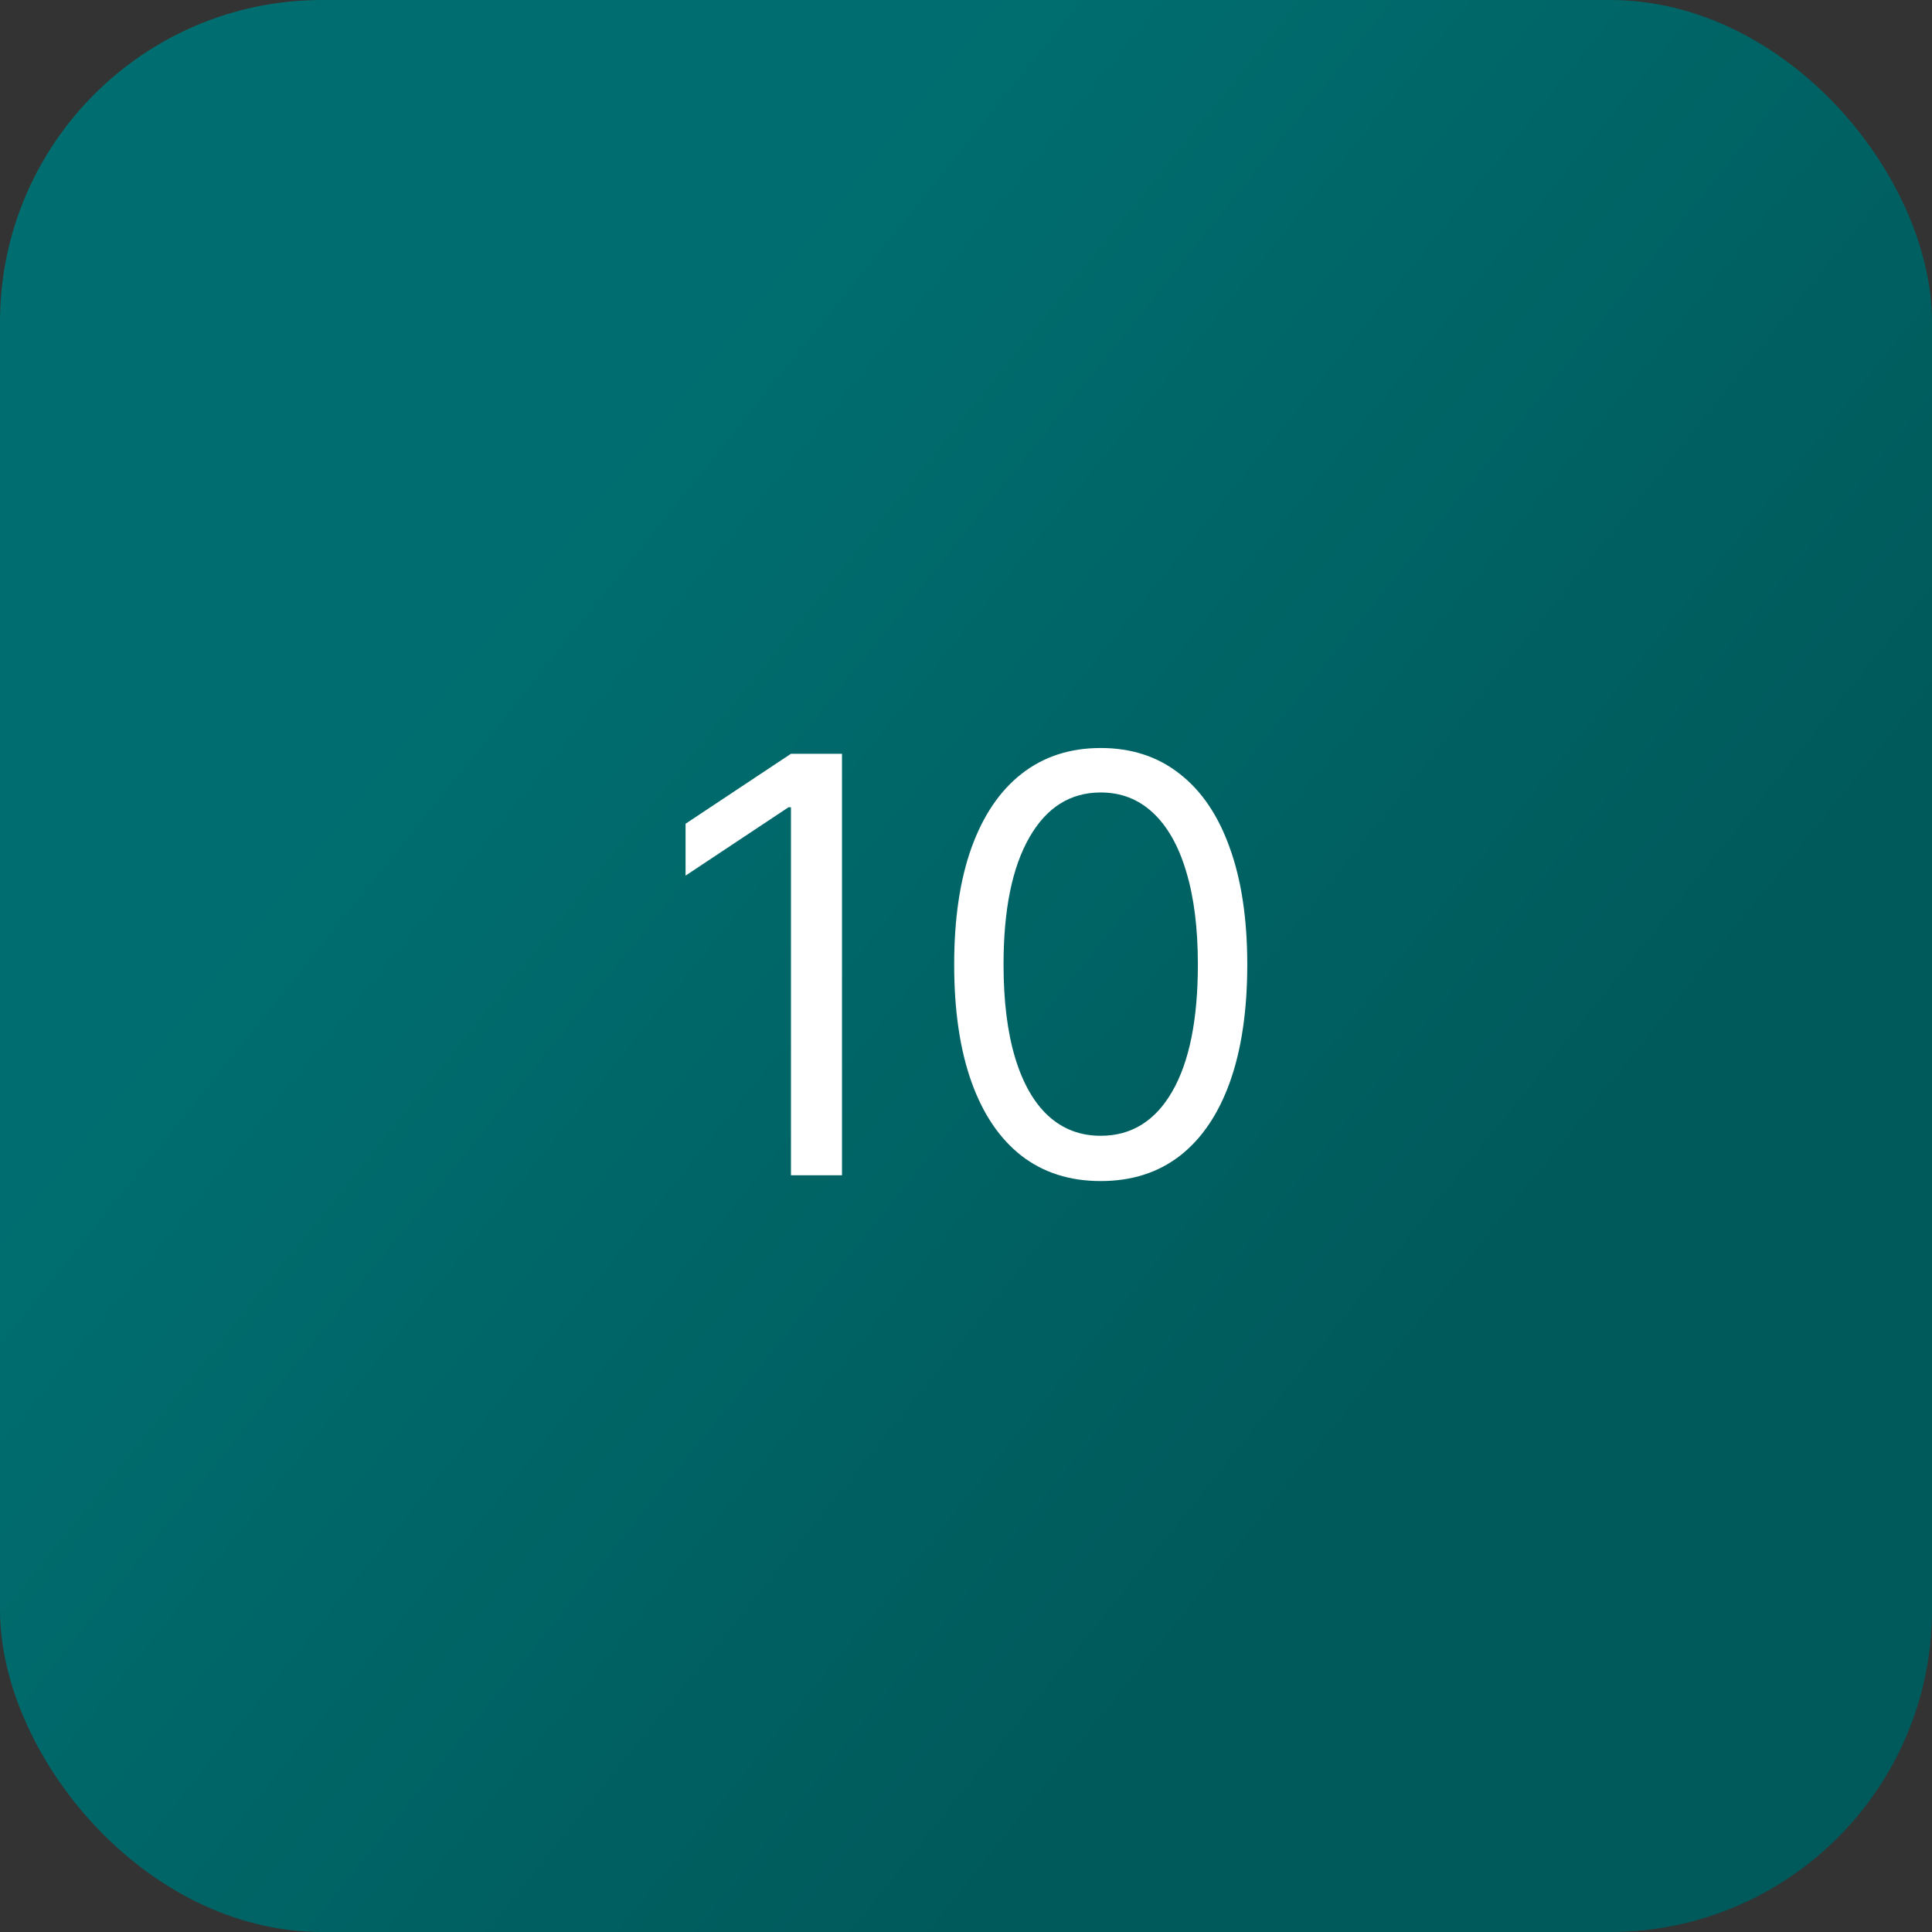
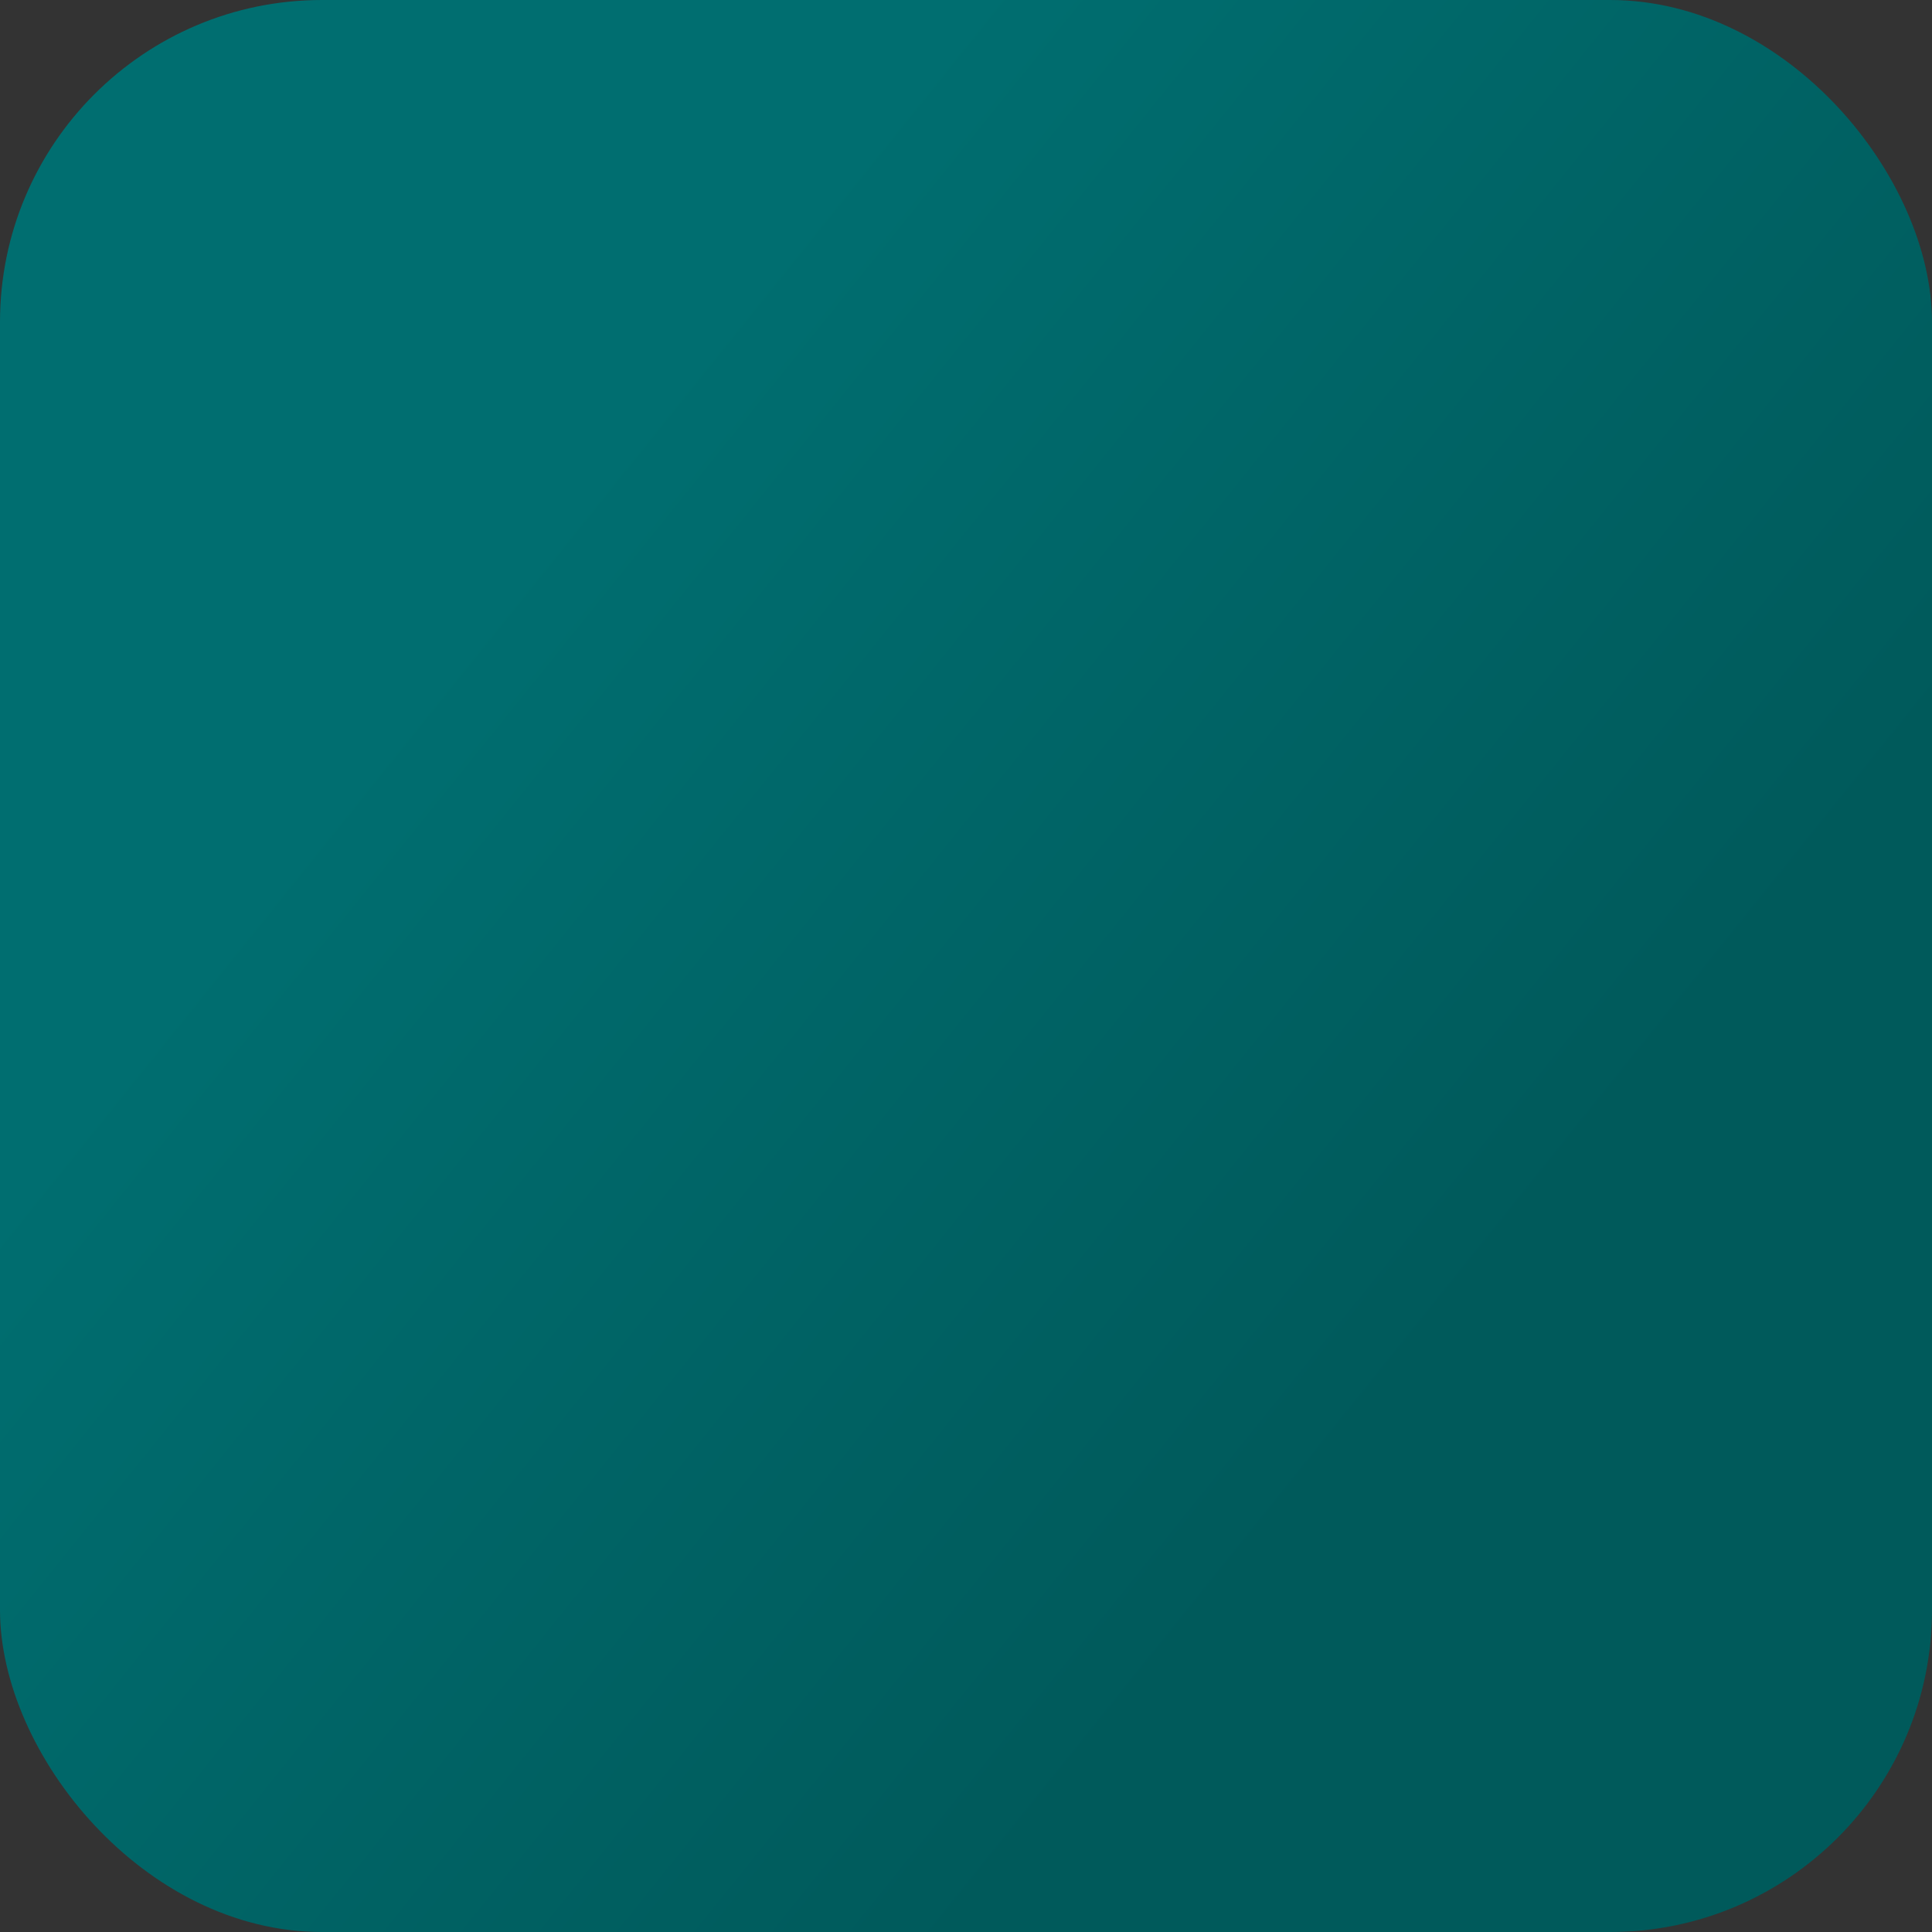
<svg xmlns="http://www.w3.org/2000/svg" width="60" height="60" viewBox="0 0 60 60" fill="none">
  <rect x="0" y="0" width="60" height="60" fill="#333333" stroke="none" />
  <rect width="60" height="60" rx="10" fill="url(#paint0_linear_2768_15067)" />
-   <path d="M26.149 23.409V36.5H24.564V25.071H24.487L21.291 27.193V25.582L24.564 23.409H26.149ZM34.184 36.679C33.221 36.679 32.4 36.417 31.723 35.893C31.045 35.364 30.527 34.599 30.169 33.598C29.811 32.592 29.633 31.378 29.633 29.954C29.633 28.54 29.811 27.332 30.169 26.33C30.532 25.325 31.052 24.558 31.729 24.029C32.411 23.496 33.229 23.23 34.184 23.23C35.138 23.23 35.954 23.496 36.632 24.029C37.314 24.558 37.834 25.325 38.191 26.33C38.554 27.332 38.735 28.54 38.735 29.954C38.735 31.378 38.556 32.592 38.198 33.598C37.84 34.599 37.322 35.364 36.645 35.893C35.967 36.417 35.147 36.679 34.184 36.679ZM34.184 35.273C35.138 35.273 35.88 34.812 36.408 33.892C36.936 32.972 37.201 31.659 37.201 29.954C37.201 28.821 37.079 27.856 36.836 27.059C36.598 26.262 36.252 25.655 35.801 25.237C35.353 24.82 34.814 24.611 34.184 24.611C33.238 24.611 32.498 25.077 31.966 26.011C31.433 26.94 31.166 28.254 31.166 29.954C31.166 31.088 31.286 32.051 31.524 32.844C31.763 33.636 32.106 34.239 32.554 34.653C33.005 35.066 33.549 35.273 34.184 35.273Z" fill="white" />
  <defs>
    <linearGradient id="paint0_linear_2768_15067" x1="30" y1="60" x2="0.697" y2="36.428" gradientUnits="userSpaceOnUse">
      <stop stop-color="#005A5B" />
      <stop offset="1" stop-color="#006E70" />
    </linearGradient>
  </defs>
</svg>